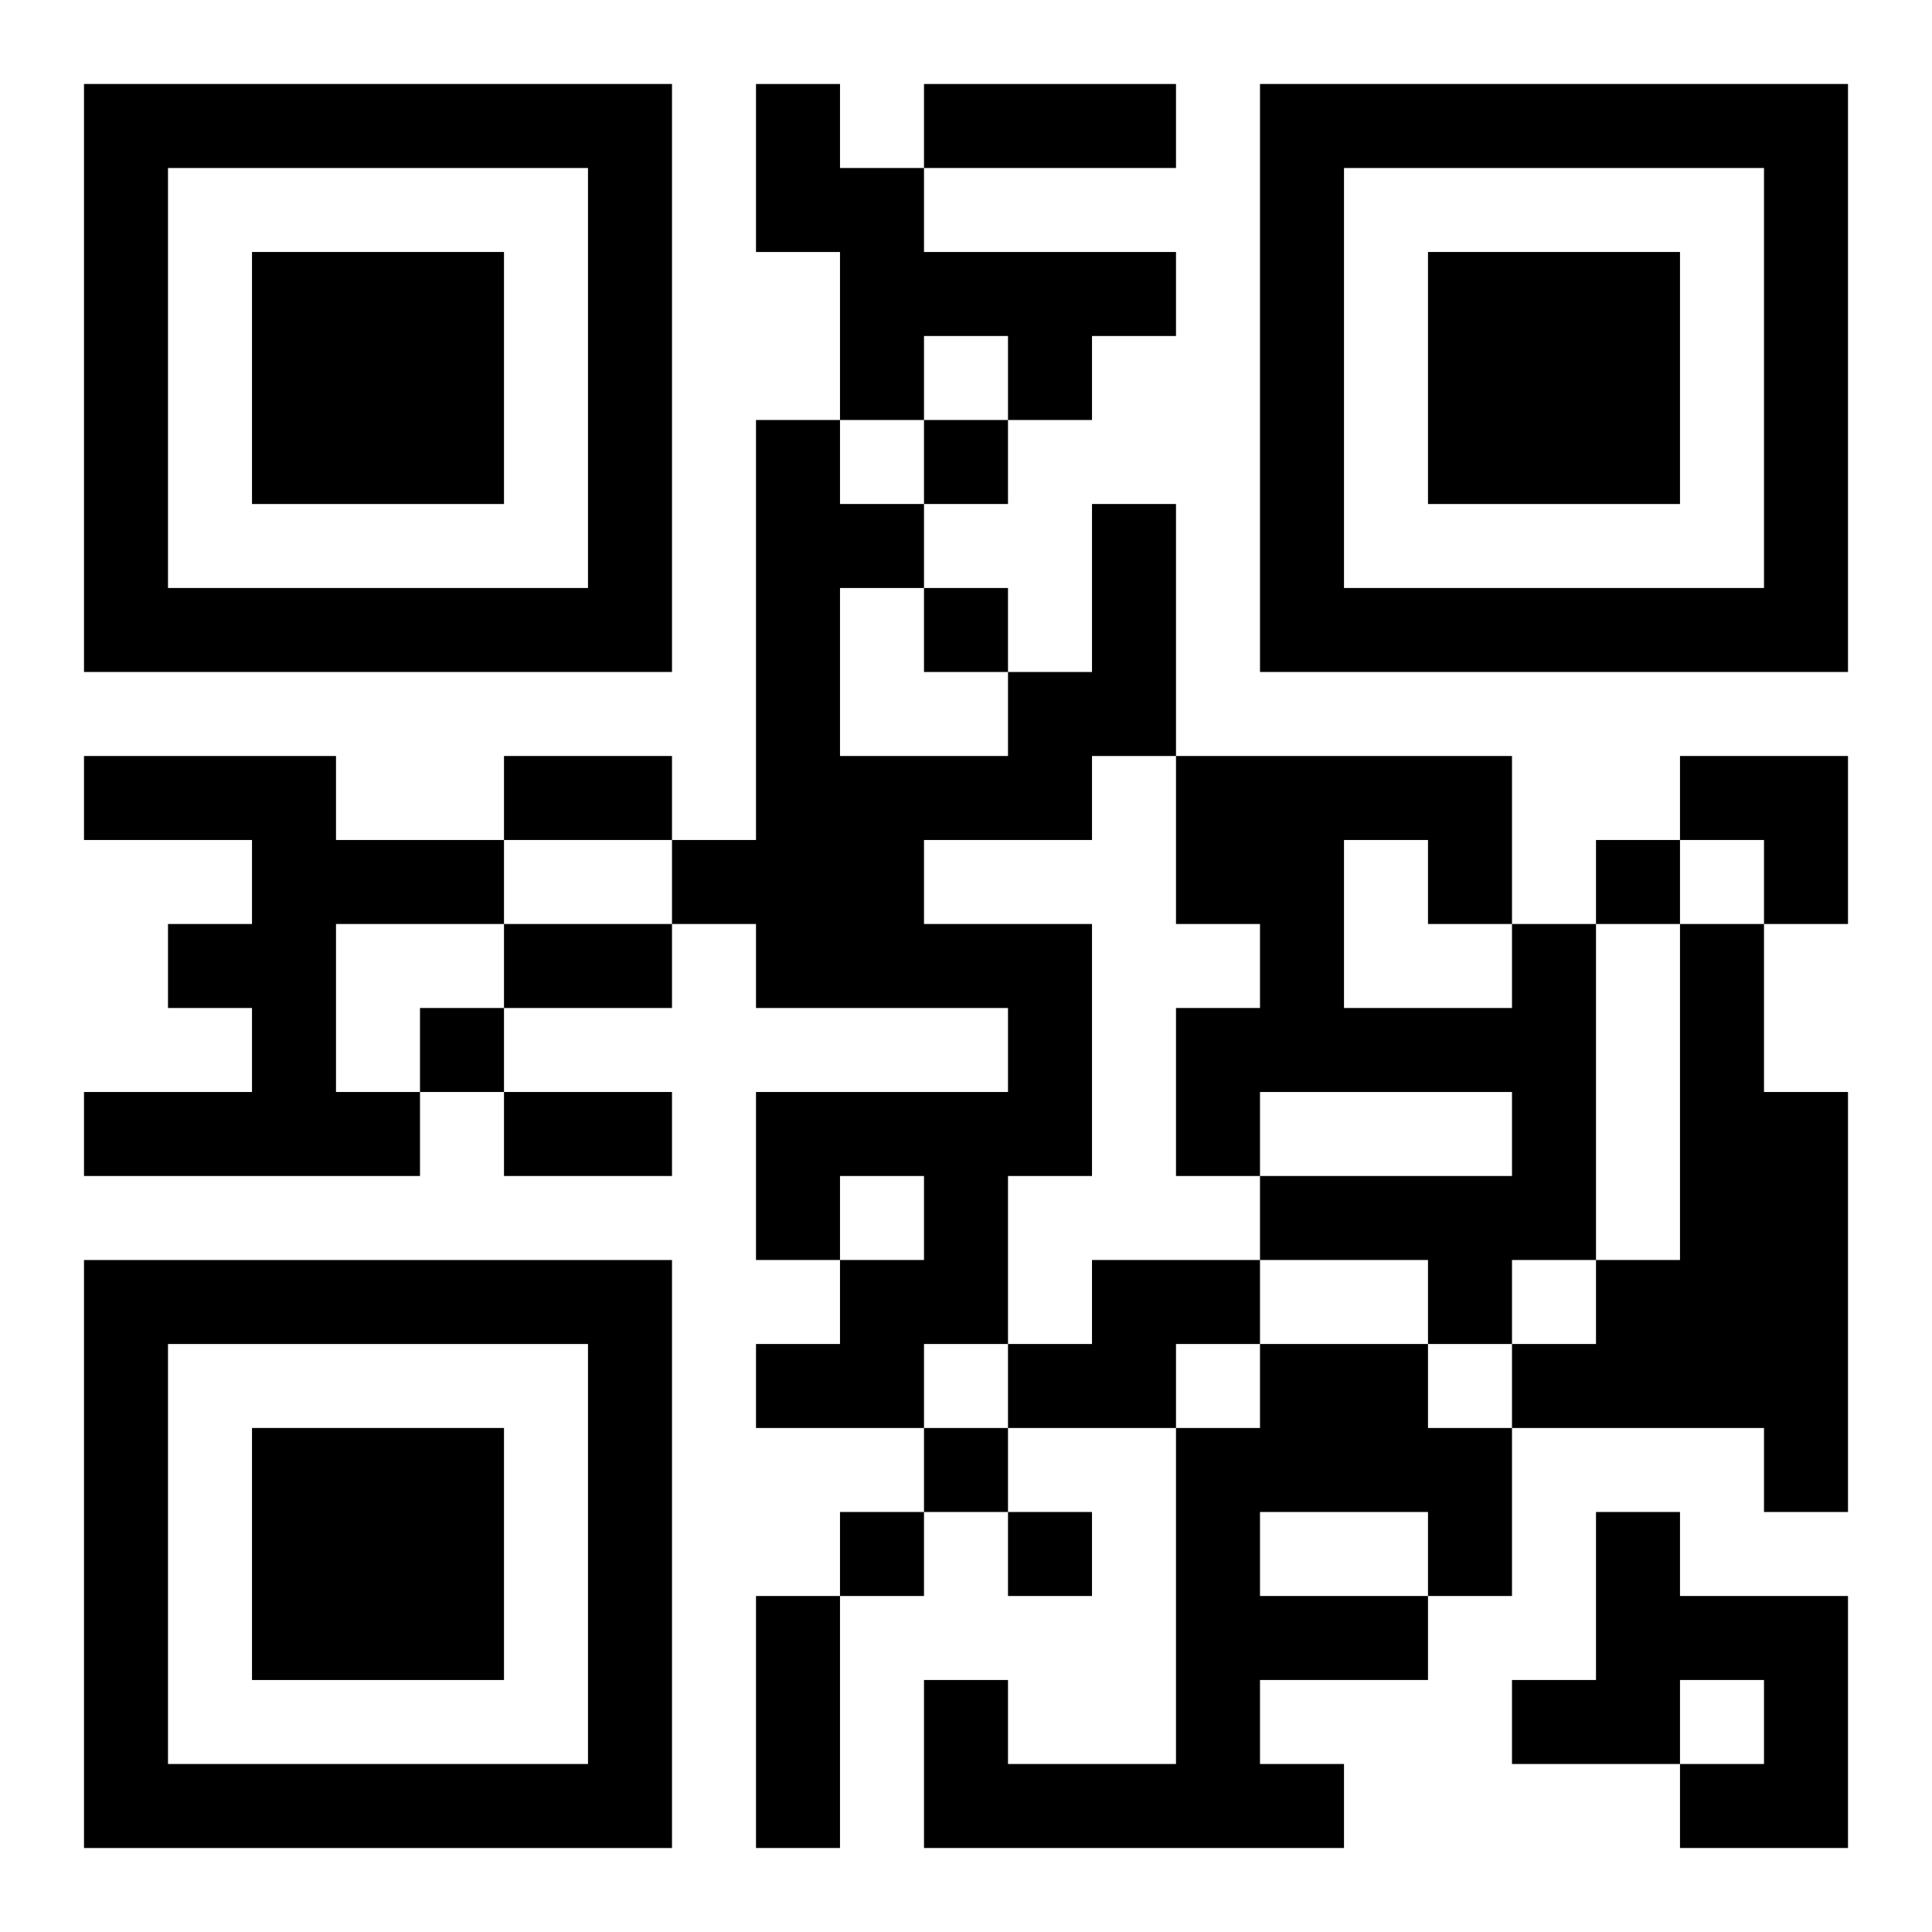
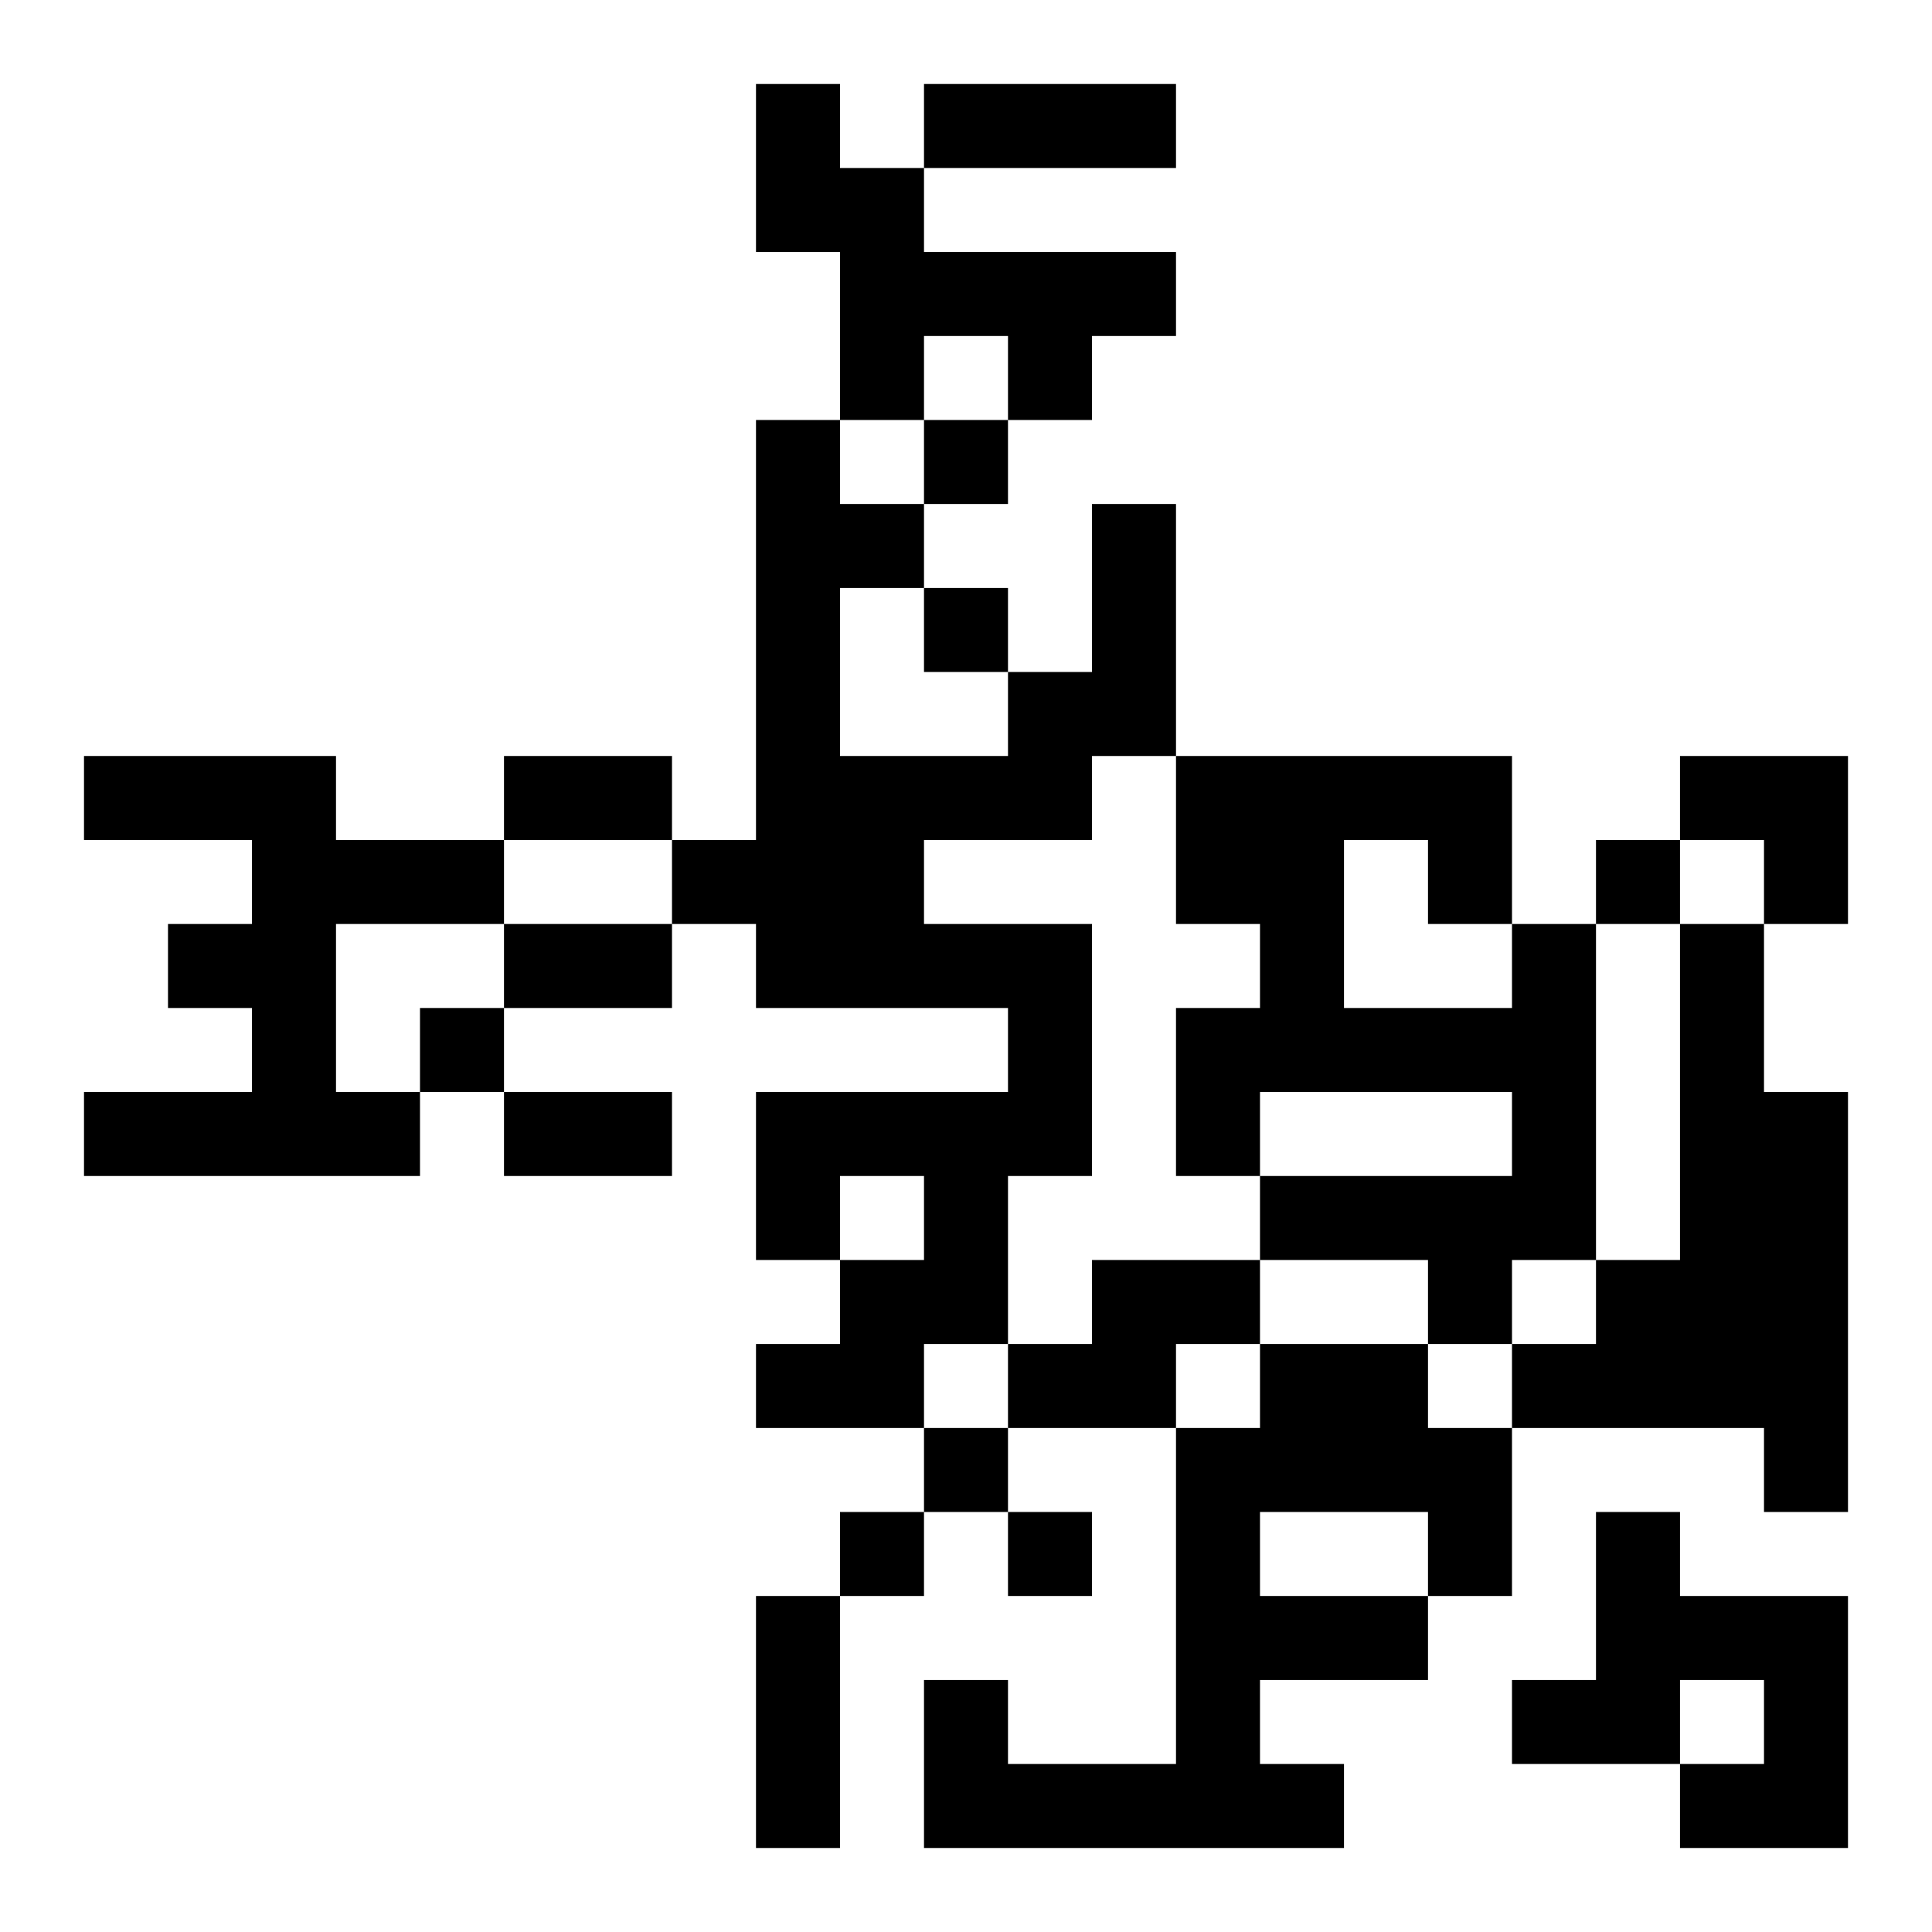
<svg xmlns="http://www.w3.org/2000/svg" xmlns:xlink="http://www.w3.org/1999/xlink" width="250" height="250" baseProfile="full" version="1.1" viewBox="-1 -1 23 23">
  <symbol id="a">
-     <path d="m0 7v7h7v-7h-7zm1 1h5v5h-5v-5zm1 1v3h3v-3h-3z" />
-   </symbol>
+     </symbol>
  <use y="-7" xlink:href="#a" />
  <use y="7" xlink:href="#a" />
  <use x="14" y="-7" xlink:href="#a" />
  <path d="m8 0h1v1h1v1h3v1h-1v1h-1v-1h-1v1h-1v-2h-1v-2m4 5h1v3h-1v1h-2v1h2v3h-1v2h-1v1h-2v-1h1v-1h1v-1h-1v1h-1v-2h3v-1h-3v-1h-1v-1h1v-5h1v1h1v1h-1v2h2v-1h1v-2m-12 3h3v1h2v1h-2v2h1v1h-4v-1h2v-1h-1v-1h1v-1h-2v-1m17 2h1v4h-1v1h-1v-1h-2v-1h3v-1h-3v1h-1v-2h1v-1h-1v-2h4v2m-2-1v2h2v-1h-1v-1h-1m4 1h1v2h1v5h-1v-1h-3v-1h1v-1h1v-4m-7 4h2v1h-1v1h-2v-1h1v-1m2 1h2v1h1v2h-1v1h-2v1h1v1h-5v-2h1v1h2v-4h1v-1m0 2v1h2v-1h-2m4 0h1v1h2v3h-2v-1h1v-1h-1v1h-2v-1h1v-2m-8-13v1h1v-1h-1m0 2v1h1v-1h-1m8 3v1h1v-1h-1m-14 2v1h1v-1h-1m6 5v1h1v-1h-1m-1 1v1h1v-1h-1m2 0v1h1v-1h-1m-1-17h3v1h-3v-1m-5 8h2v1h-2v-1m0 2h2v1h-2v-1m0 2h2v1h-2v-1m3 6h1v3h-1v-3m11-10h2v2h-1v-1h-1z" />
</svg>